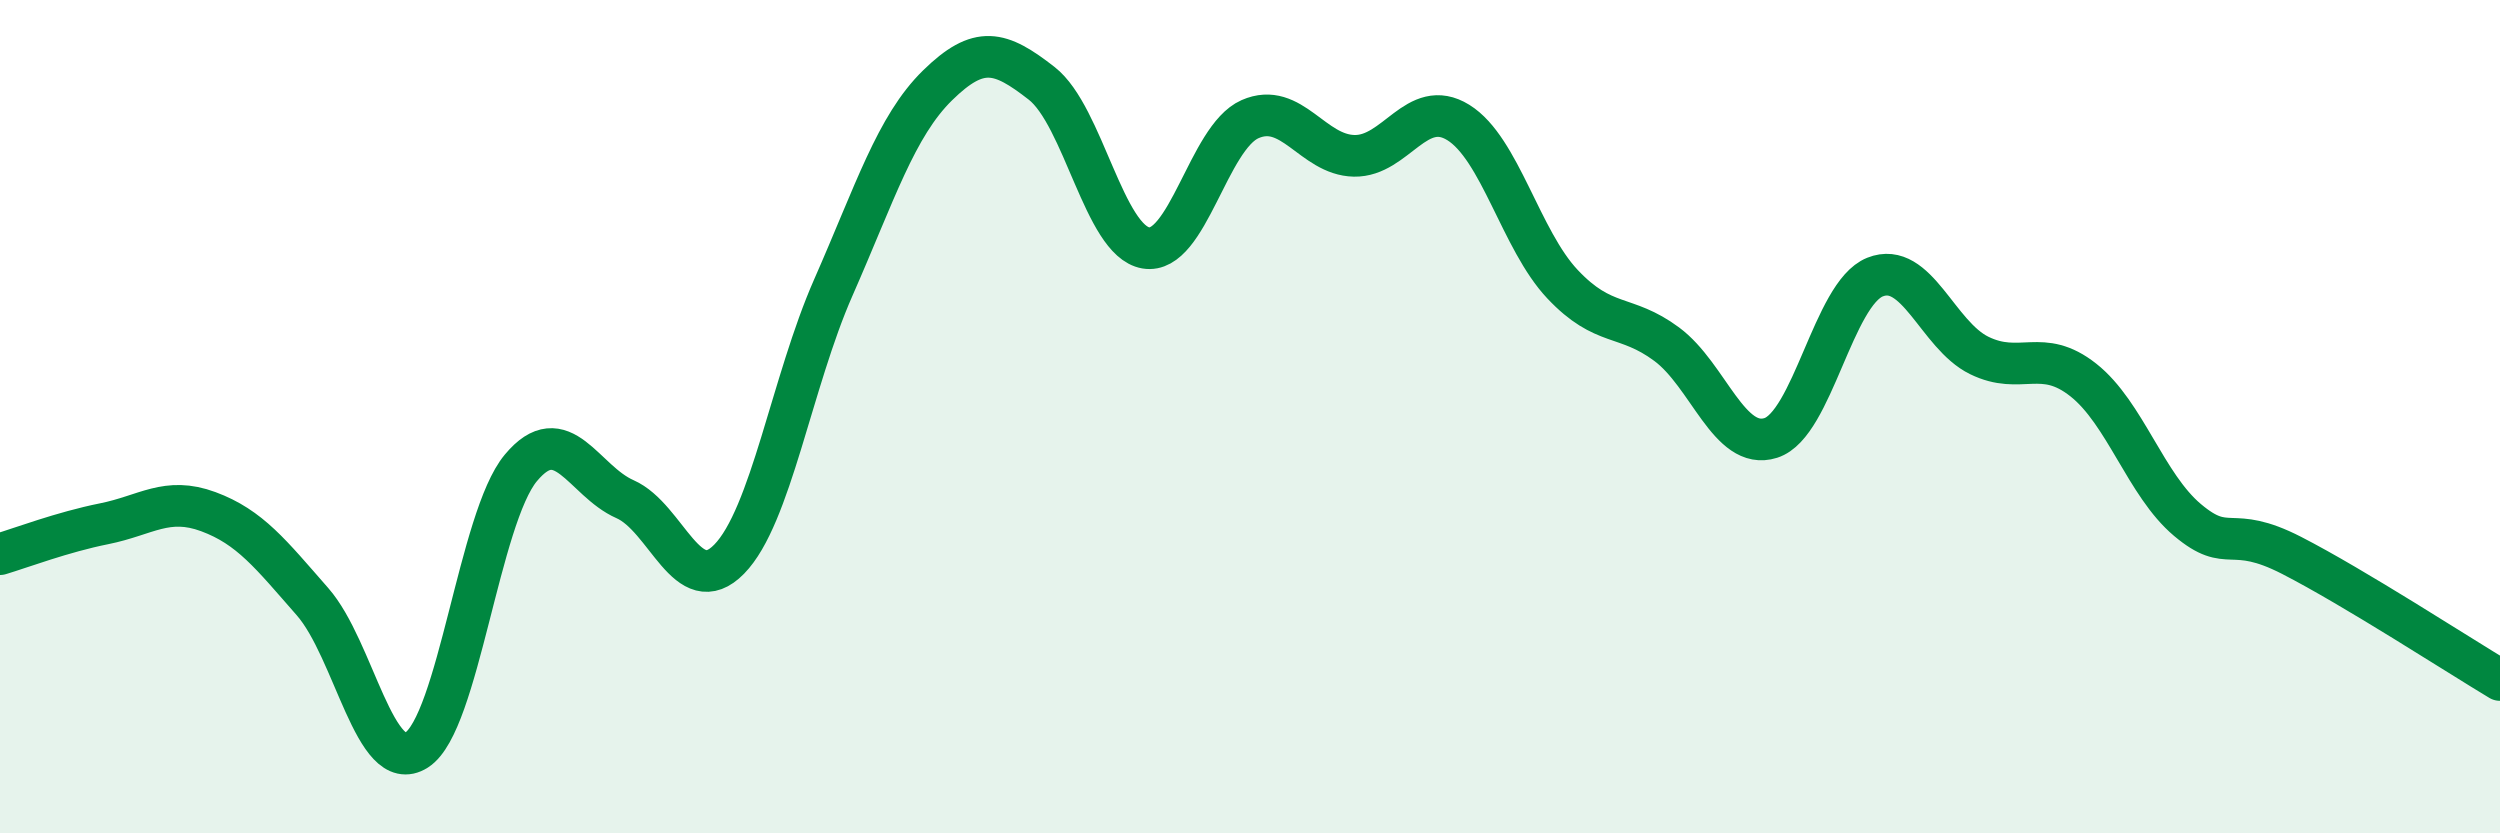
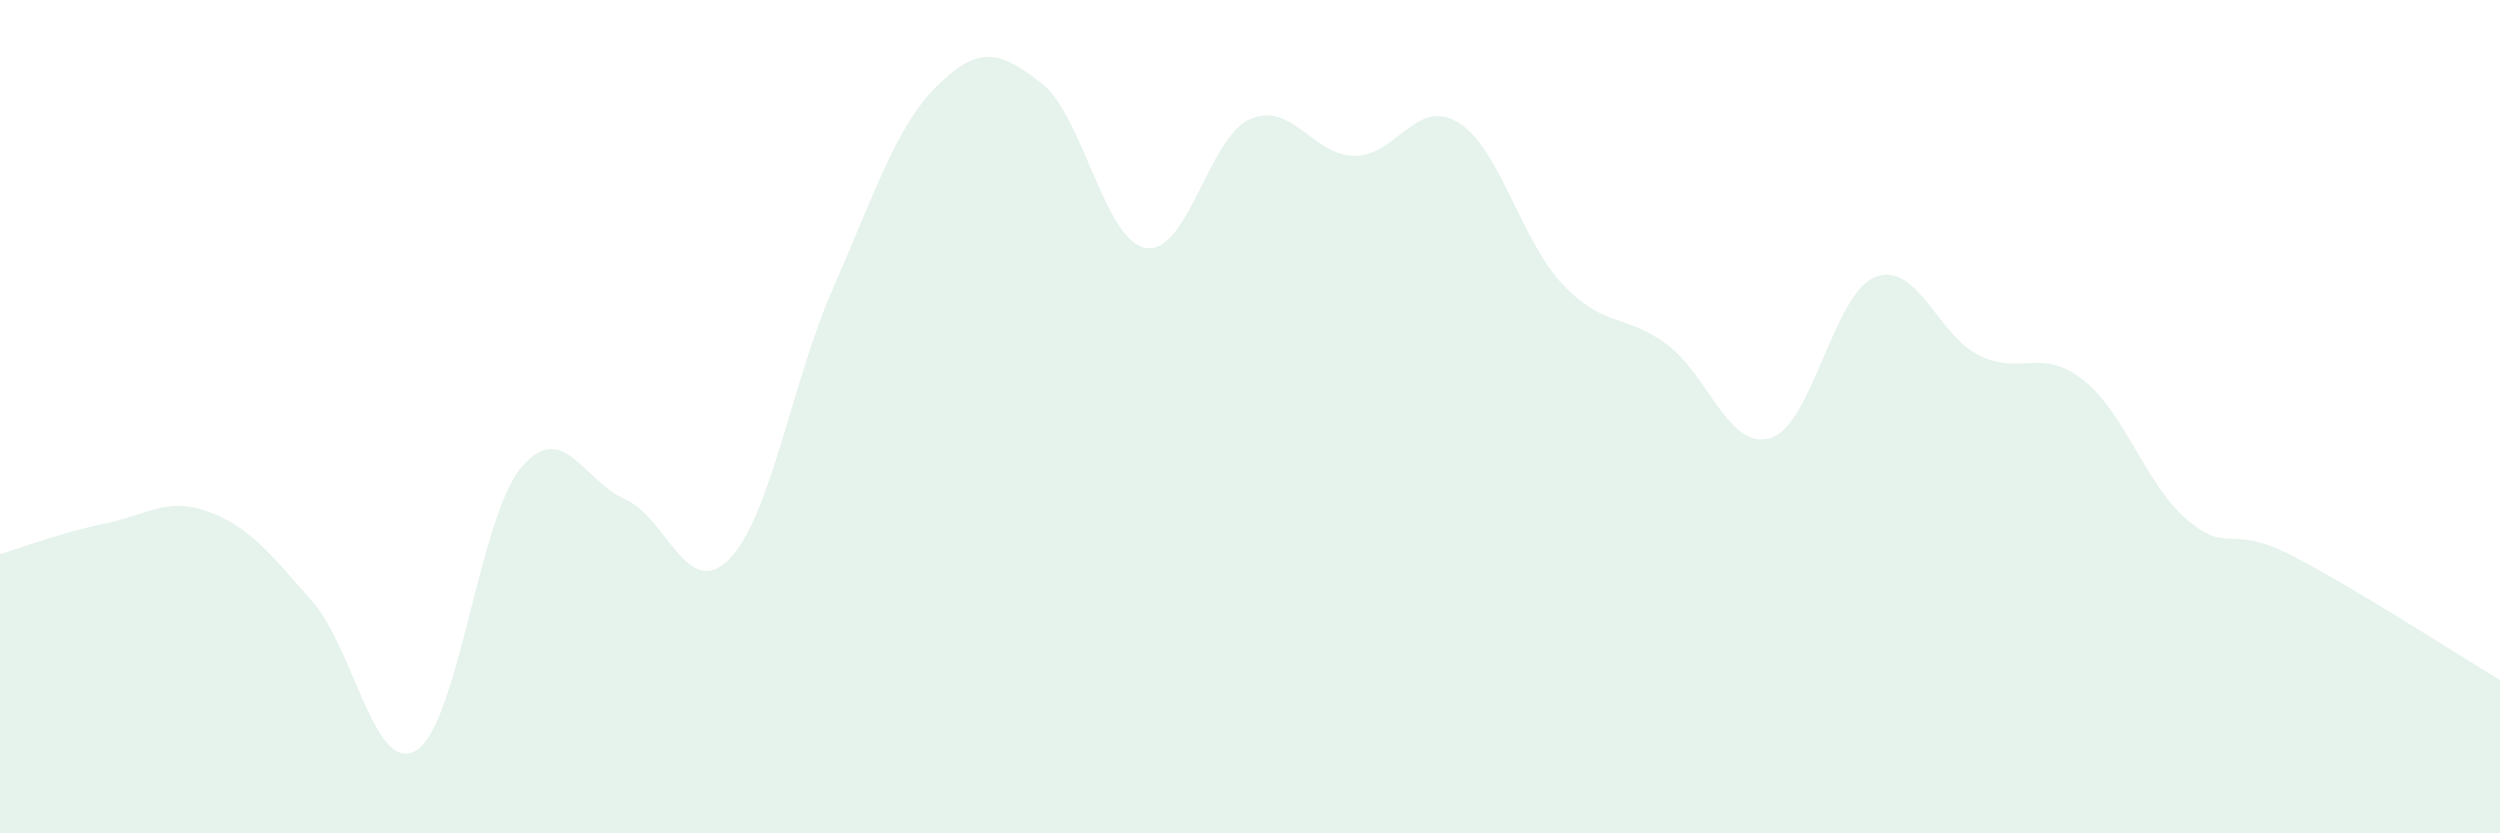
<svg xmlns="http://www.w3.org/2000/svg" width="60" height="20" viewBox="0 0 60 20">
  <path d="M 0,13.3 C 0.5,13.15 1.5,12.77 2.5,12.57 C 3.5,12.37 4,11.91 5,12.28 C 6,12.65 6.5,13.3 7.5,14.44 C 8.5,15.58 9,18.64 10,18 C 11,17.36 11.5,12.43 12.5,11.23 C 13.5,10.03 14,11.54 15,11.98 C 16,12.42 16.5,14.44 17.5,13.42 C 18.5,12.4 19,9.17 20,6.9 C 21,4.63 21.5,3.03 22.5,2.05 C 23.5,1.07 24,1.22 25,2 C 26,2.78 26.5,5.78 27.5,5.95 C 28.5,6.12 29,3.3 30,2.86 C 31,2.42 31.5,3.72 32.5,3.74 C 33.5,3.76 34,2.32 35,2.94 C 36,3.56 36.5,5.76 37.5,6.82 C 38.5,7.88 39,7.52 40,8.26 C 41,9 41.5,10.83 42.5,10.51 C 43.5,10.19 44,7.05 45,6.65 C 46,6.25 46.5,8.04 47.5,8.53 C 48.5,9.02 49,8.33 50,9.12 C 51,9.91 51.5,11.64 52.5,12.48 C 53.5,13.32 53.5,12.56 55,13.33 C 56.5,14.1 59,15.72 60,16.32L60 20L0 20Z" fill="#008740" opacity="0.1" stroke-linecap="round" stroke-linejoin="round" />
-   <path d="M 0,13.3 C 0.5,13.15 1.5,12.77 2.5,12.57 C 3.5,12.37 4,11.91 5,12.28 C 6,12.65 6.5,13.3 7.5,14.44 C 8.5,15.58 9,18.64 10,18 C 11,17.36 11.5,12.43 12.5,11.23 C 13.5,10.03 14,11.54 15,11.98 C 16,12.42 16.5,14.44 17.5,13.42 C 18.5,12.4 19,9.17 20,6.9 C 21,4.63 21.5,3.03 22.5,2.05 C 23.5,1.07 24,1.22 25,2 C 26,2.78 26.5,5.78 27.5,5.95 C 28.5,6.12 29,3.3 30,2.86 C 31,2.42 31.5,3.72 32.5,3.74 C 33.5,3.76 34,2.32 35,2.94 C 36,3.56 36.5,5.76 37.5,6.82 C 38.5,7.88 39,7.52 40,8.26 C 41,9 41.5,10.83 42.5,10.51 C 43.5,10.19 44,7.05 45,6.65 C 46,6.25 46.5,8.04 47.5,8.53 C 48.5,9.02 49,8.33 50,9.12 C 51,9.91 51.5,11.64 52.5,12.48 C 53.5,13.32 53.5,12.56 55,13.33 C 56.5,14.1 59,15.72 60,16.32" stroke="#008740" stroke-width="1" fill="none" stroke-linecap="round" stroke-linejoin="round" />
</svg>